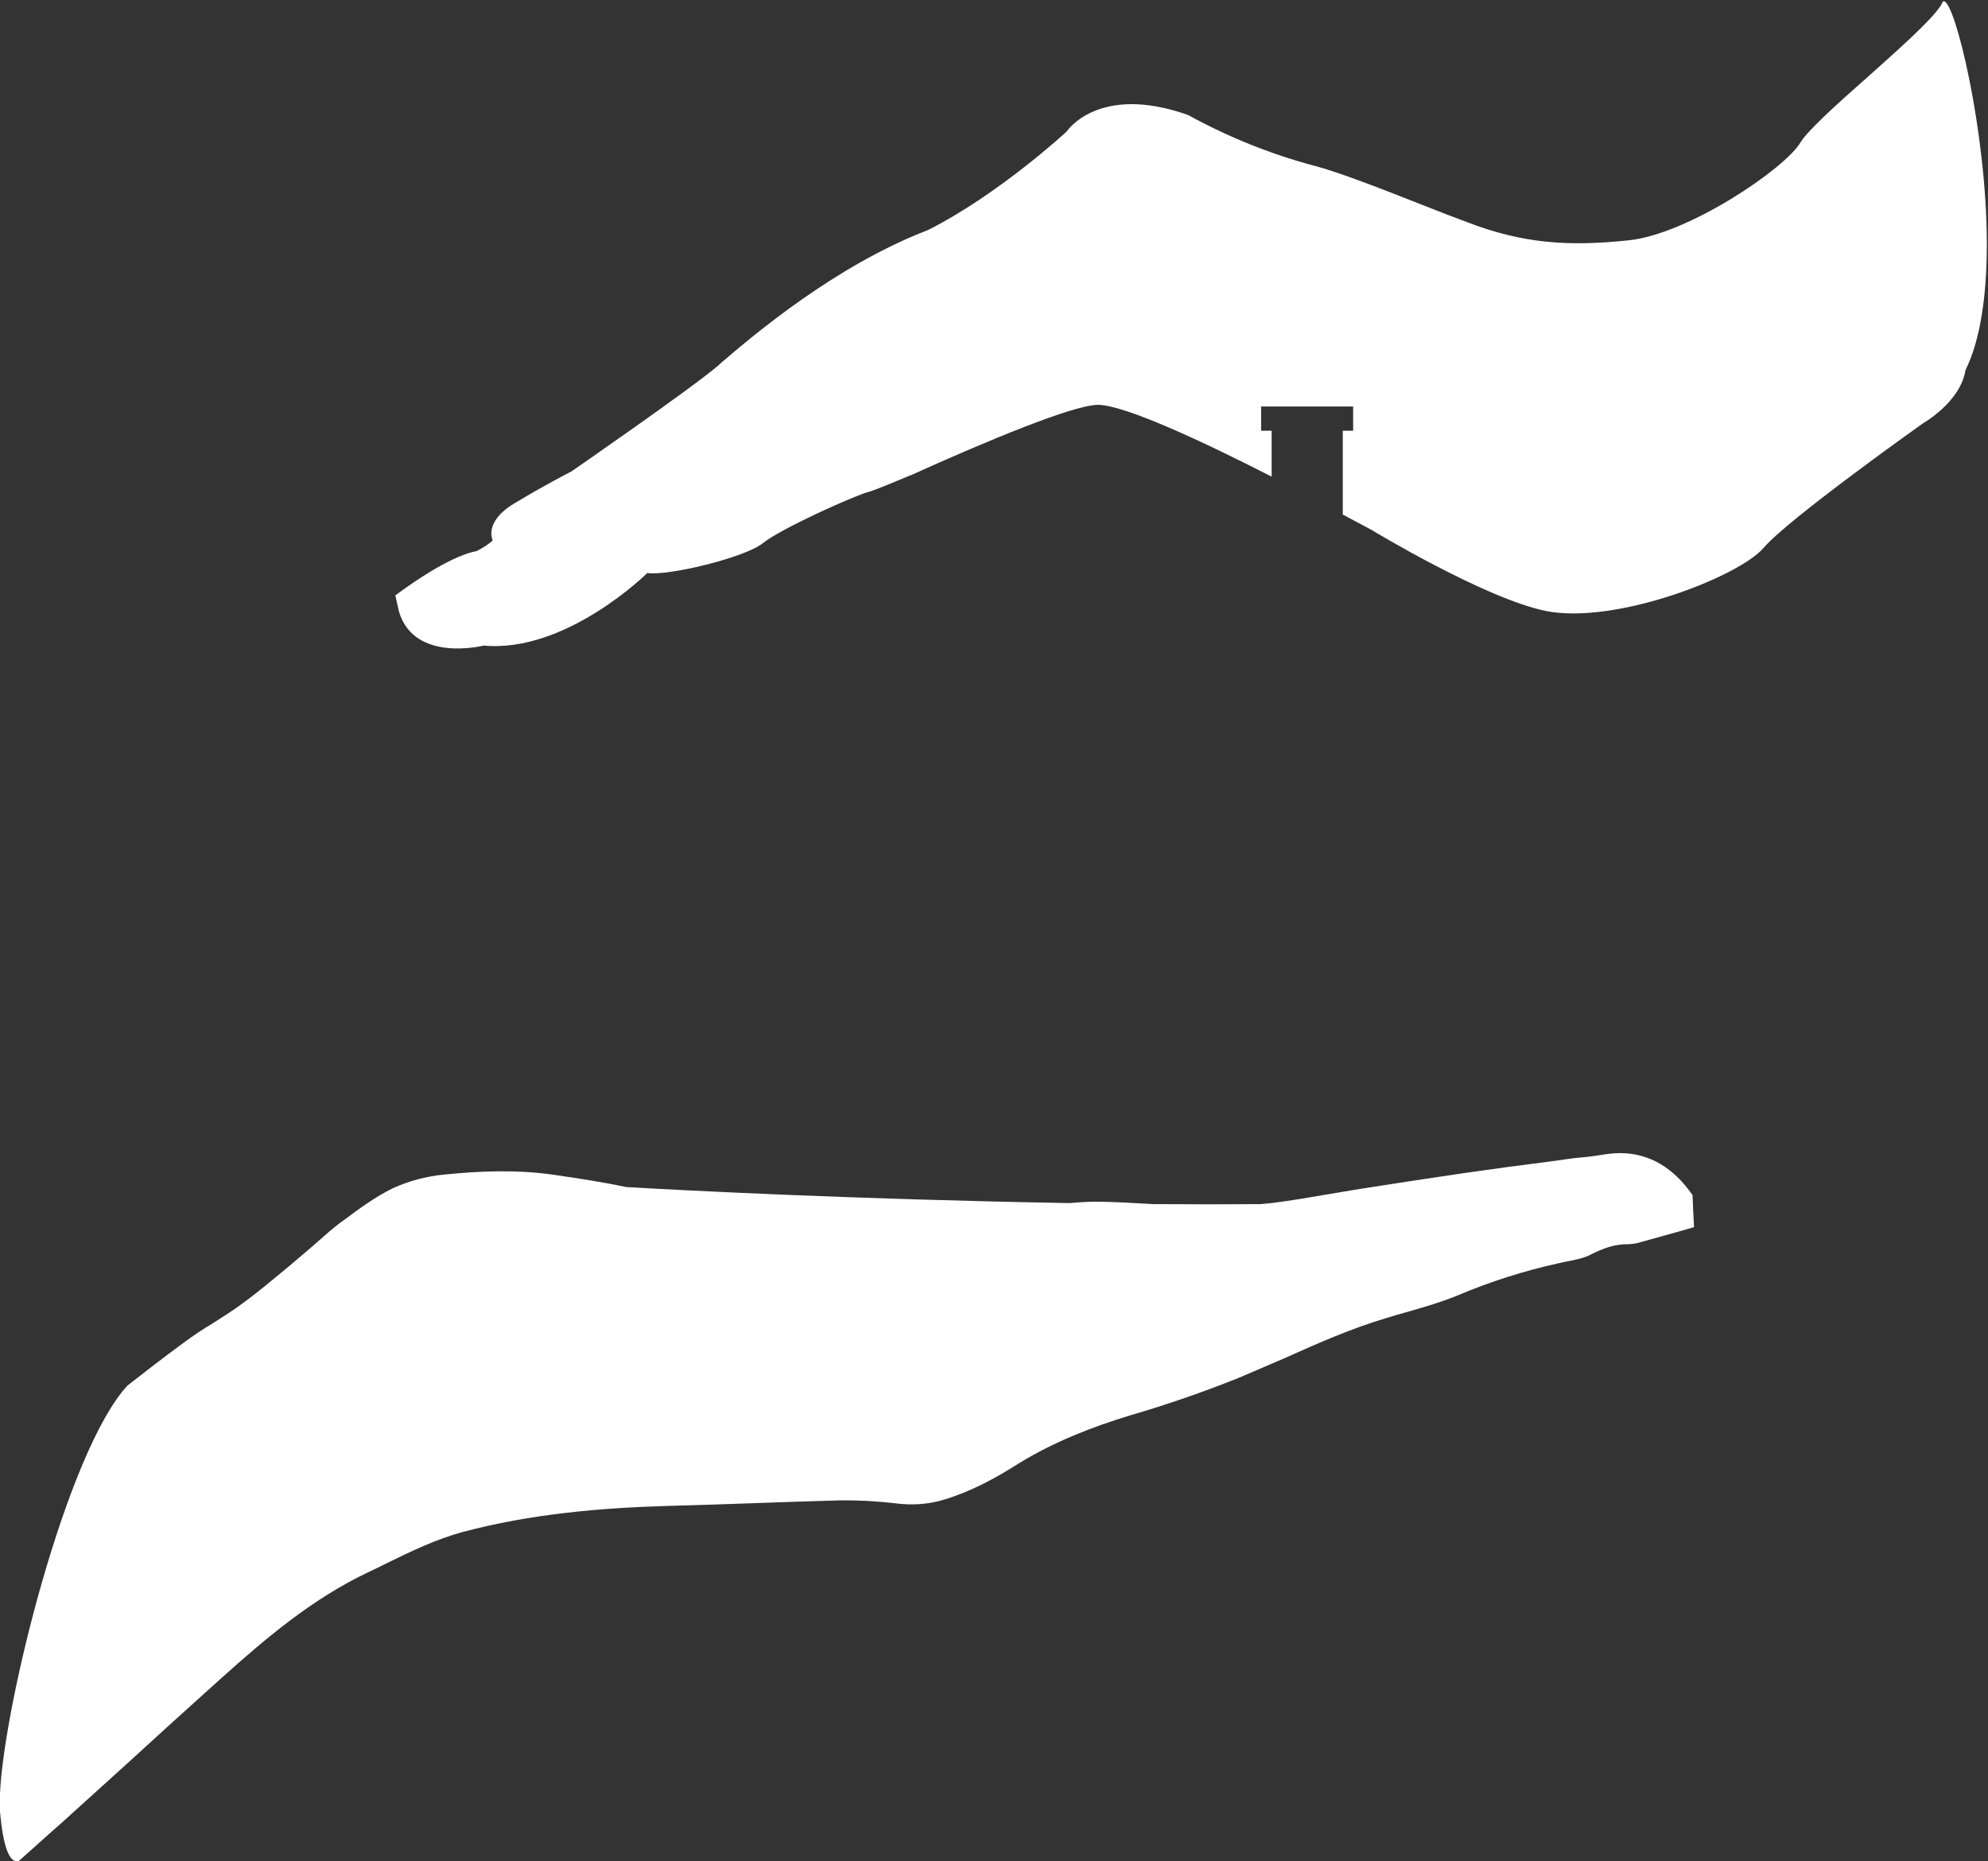
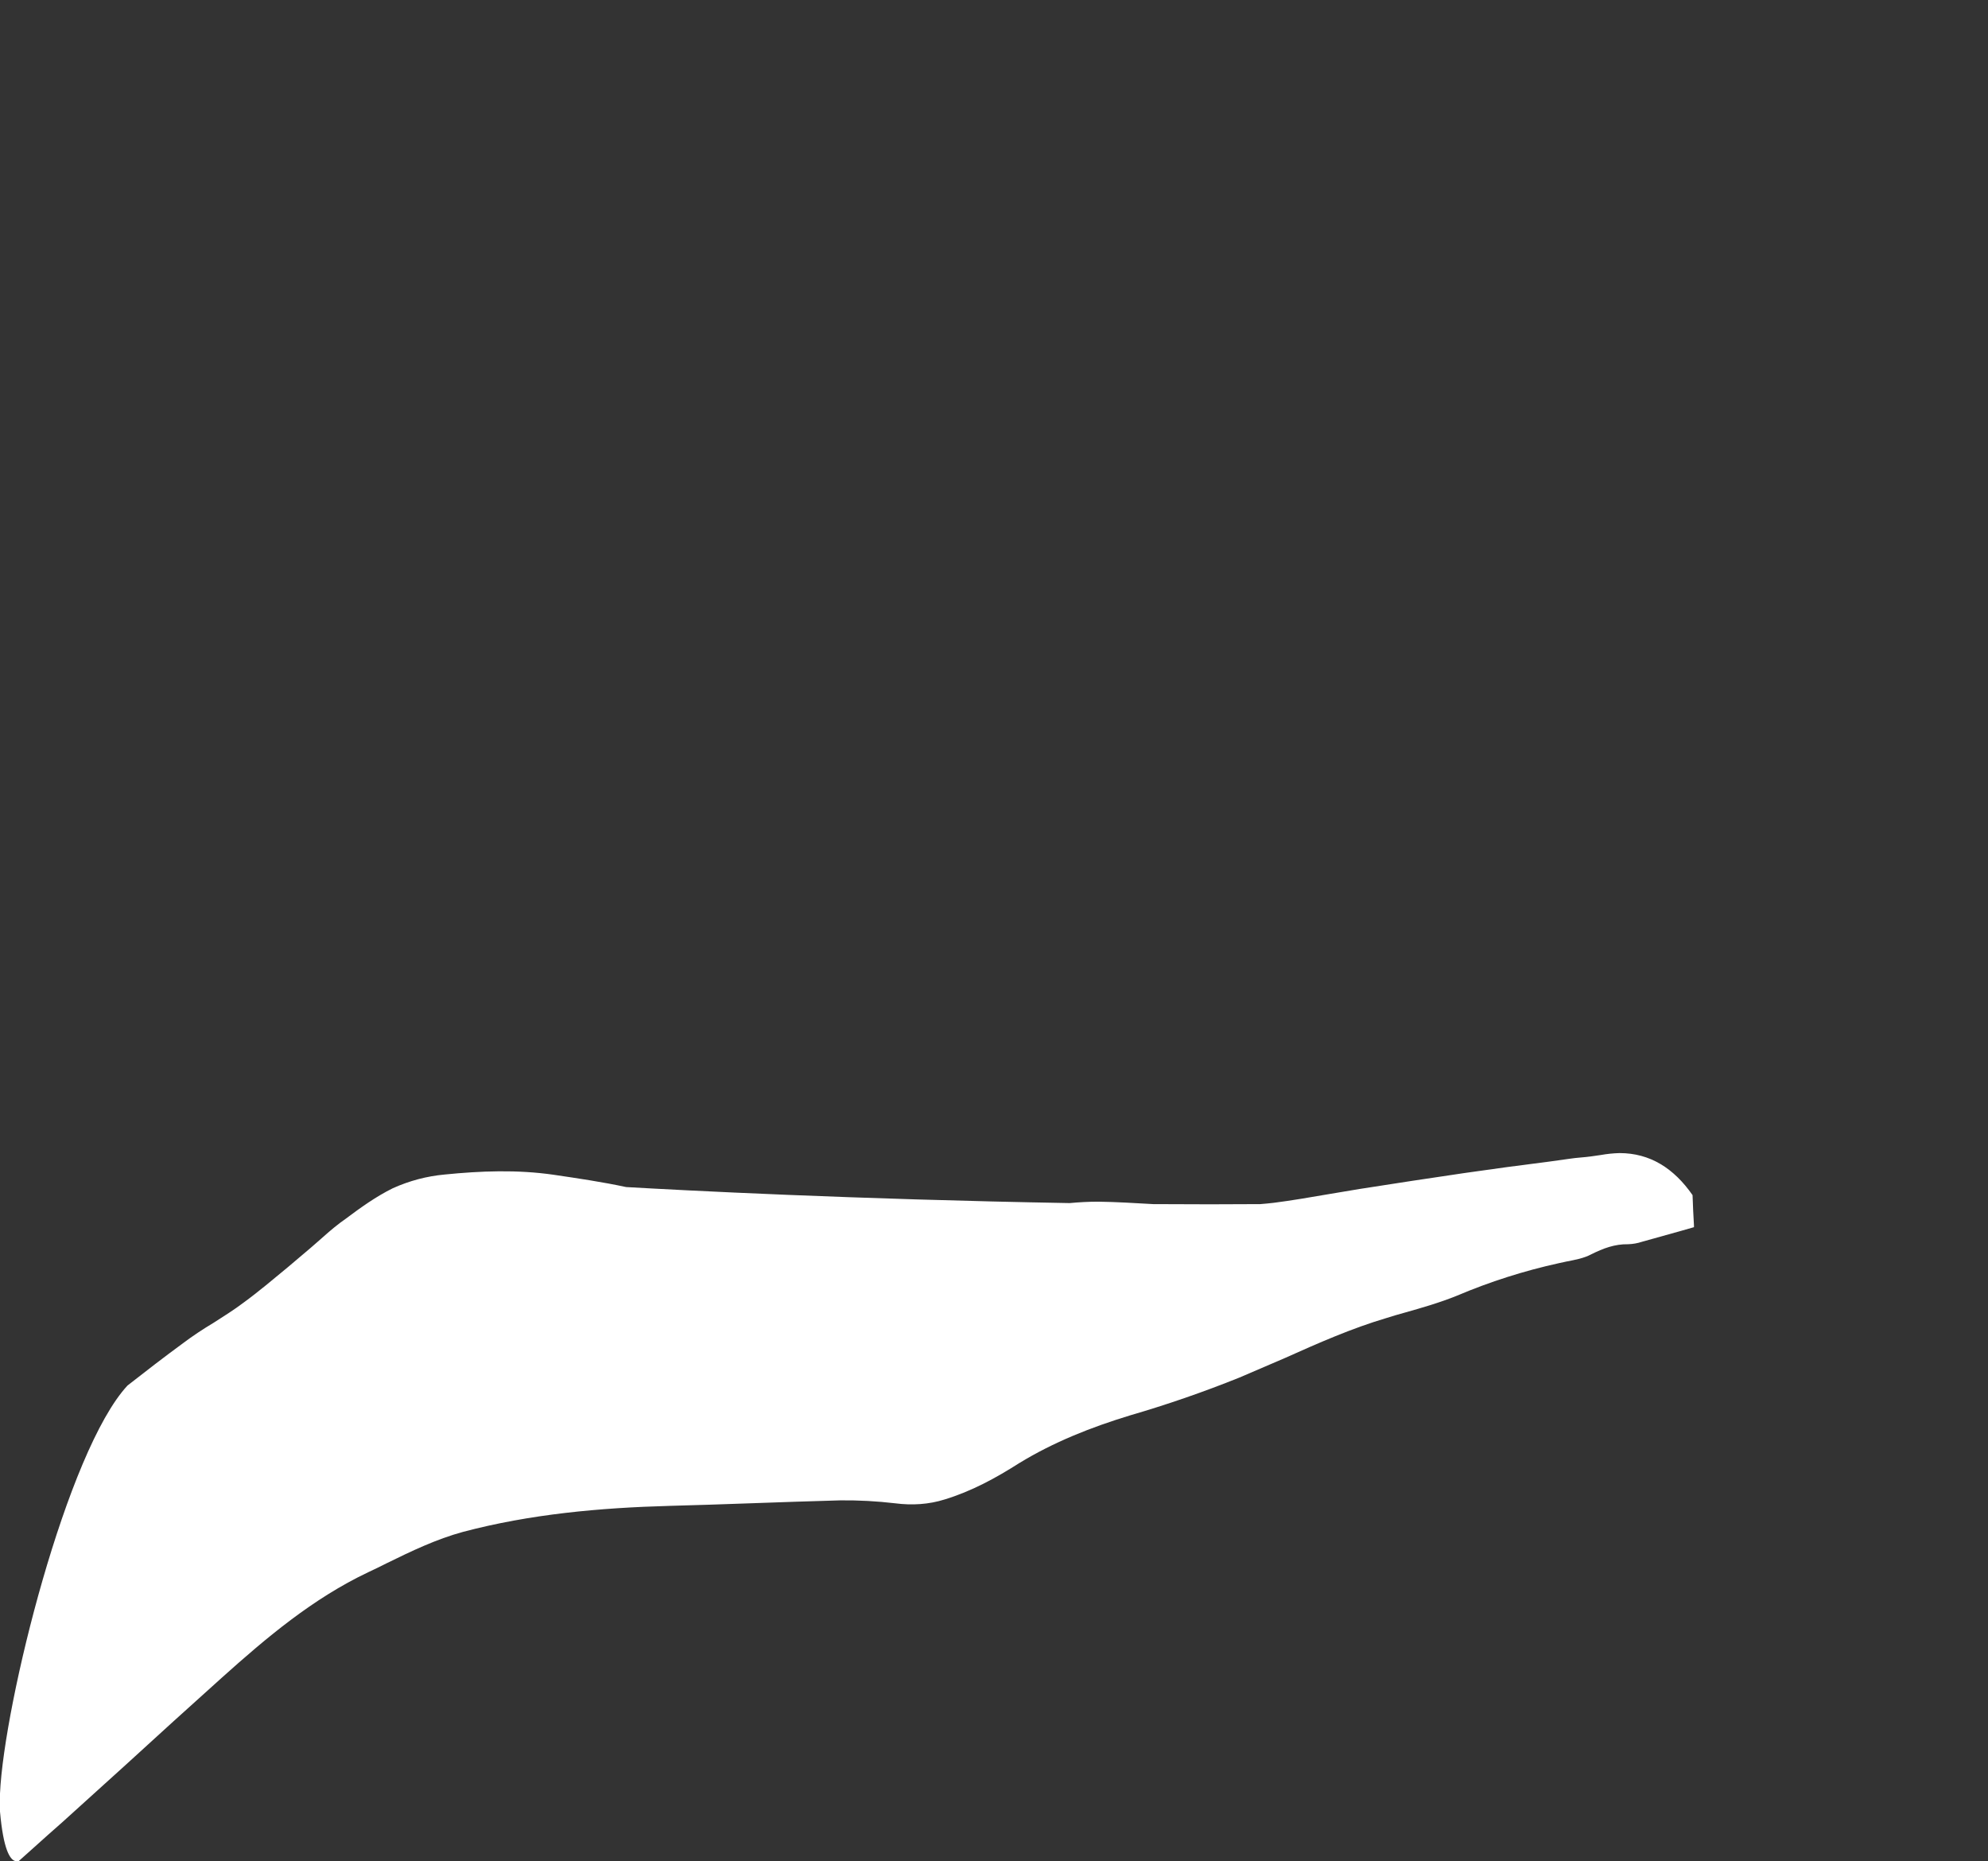
<svg xmlns="http://www.w3.org/2000/svg" version="1.2" viewBox="0 0 1551 1452" width="1551" height="1452">
  <rect x="0" y="0" width="1551" height="1452" fill="#333333" stroke="none" />
  <title>INCLU</title>
  <defs>
    <clipPath clipPathUnits="userSpaceOnUse" id="cp1">
-       <path d="m1550.16 1v1450.96h-1550.16v-1450.96z" />
+       <path d="m1550.16 1v1450.96h-1550.16v-1450.96" />
    </clipPath>
    <linearGradient id="g1" x2="1" gradientUnits="userSpaceOnUse" gradientTransform="matrix(1321.862,0,0,552.409,-3.353,1171.762)">
      <stop offset="0" stop-color="#ffffff" />
      <stop offset=".4" stop-color="#ffffff" />
      <stop offset=".75" stop-color="#ffffff" />
      <stop offset="1" stop-color="#ffffff" />
    </linearGradient>
    <linearGradient id="g2" x2="1" gradientUnits="userSpaceOnUse" gradientTransform="matrix(1239.816,0,0,504.131,309.24,258.562)">
      <stop offset="0" stop-color="#ffffff" />
      <stop offset=".427" stop-color="#ffffff" />
      <stop offset=".781" stop-color="#ffffff" />
      <stop offset="1" stop-color="#ffffff" />
    </linearGradient>
  </defs>
  <style>
		.s0 { fill: url(#g1) } 
		.s1 { fill: url(#g2) } 
	</style>
  <g id="Clip-Path: Clip-Path: Clip-Path" clip-path="url(#cp1)">
    <g id="Clip-Path: Clip-Path">
      <g id="Clip-Path">
        <g id="Layer">
          <path id="Layer" fill-rule="evenodd" class="s0" d="m1321.6 956q-0.7-11.7-1.1-23.7c-14.6-21-33.2-32.8-57-32.8q-7.3 0.2-14.6 1.5c-5.2 0.8-10.1 1.5-15.2 1.9q-5 0.4-9.7 1.1-7.5 1-15 2.1c-22.3 2.8-44.6 5.8-66.7 9q-40.9 6-81.6 12.4-12.2 2-24.5 4.1c-14.1 2.4-28.3 4.9-42.6 6.7q-5.2 0.6-10.3 1-37 0.3-83.6 0c-14.2-0.8-28.5-1.7-42.9-1.9-7.3 0-14.8 0.4-22.3 1.1-169.8-3-300.7-9.9-346-12.5-18.6-4-37.7-6.8-56.6-9.6-28.5-4.1-56.8-3-84.8-0.2-14.2 1.3-27.7 4.9-40.6 10.7-13 6.4-25.3 15.2-37 24q-2 1.5-3.9 2.8c-6.2 4.7-12 9.8-17.8 15-3.4 3-7.1 6.2-10.7 9.2q-6.2 5.2-12.4 10.5c-11.4 9.4-22.8 19.1-34.6 27.7-7.5 5.7-15.6 10.7-23.5 15.8-8.2 4.9-16.1 10.1-23.8 15.9-14.6 10.7-29 21.8-43.3 33-47.2 50.8-96.3 247.7-99.5 318.3v14.1c2.6 29.4 7.7 37.5 12 38.6h2.1 0.5q5.8-5.2 11.3-10.1 11.4-10.3 22.8-20.3 24.6-22.3 49.3-44.6c24.8-22.7 49.9-45.5 75-68 35.1-31.5 71.2-61.9 114.2-82.3q7.3-3.4 14.4-7c19.3-9.5 39-18.9 59.6-24.5 52.5-13.9 106.8-18.8 161.2-20.3 21-0.5 41.8-1.3 62.8-2 23.6-0.8 47-1.7 70.5-2.3q21.5-0.2 42.7 2.3c13.1 1.7 26.2 0.9 38.6-3 21-6.4 39.9-16.7 58.1-28.3 27-16.5 56.1-28 86.6-37.3q43.3-12.6 85.3-29.5c11.8-5 23.6-10.1 35.4-15.2 25.9-11.6 52.1-23.2 79.5-31.3q6.9-2.2 13.9-4.1c13.8-3.9 27.7-7.9 41-13.3 25.7-10.9 52.1-19.3 79.3-25.3q3-0.6 6-1.3c6.6-1.3 13.5-2.5 19.3-5.6 9.4-4.7 18.4-8.1 28.9-7.9q5.6-0.2 10.7-1.9 15-4.1 30.1-8.4 5.3-1.5 10.5-3z" />
-           <path id="Layer" fill-rule="evenodd" class="s1" d="m308.5 464.8l2.8 12.4c12 40.1 66 26.4 66 26.4 64.5 6 127.7-56.6 127.7-56.6 16.1 2.4 75.5-11.8 89.9-23.1 14.3-11.6 71.8-37.3 82.5-40.1 5.4-1.5 18.2-6.9 32.6-12.9h0.2c61.1-27.6 126.9-54.8 146.2-55.1 21.2 0 83.6 29.4 135.7 56v-35.8h-8.2v-18.9h71.8v18.9h-8.1v65.4l22.5 12c0 0 88.3 53.5 135.9 63.2 54.2 10.9 150.9-26.8 170-49.3 19.1-22.5 124.3-97.1 124.3-97.1 0 0 29.2-16.5 33.1-41.4 12-24.2 16.5-59.1 16.7-96.6v-2.2c-0.2-88.3-24.9-189-33.5-189q-0.8 0-1.5 1.3h0.2q-0.8 1.7-2.1 3.4c-8.1 11.6-32.2 33-55.7 54-24 21.2-47.4 42.2-53 51.7-11.8 19.9-87.2 71.4-134.2 76.1-46.9 4.9-82.5 2.5-126.2-14.4-10.5-3.9-21.5-8.1-32.2-12.4-34.3-13.5-67.9-26.6-86.2-31.3-34.5-9.2-67.5-22.5-98.8-39.7-70.1-24.8-94.7 12.9-94.7 12.9 0 0-53 49.1-108.3 76.9-72.7 27.9-137 82.8-161 103.3q-1.5 1.3-2.6 2.4c-21.6 18.4-114.4 82.5-114.4 82.5 0 0-21 10.7-44.8 25.1-24 14.4-16.7 28.7-16.7 28.7 0 0-3 3.4-12.5 8.4-23.8 4.3-61.5 33.2-63.4 34.5z" />
        </g>
      </g>
    </g>
  </g>
</svg>